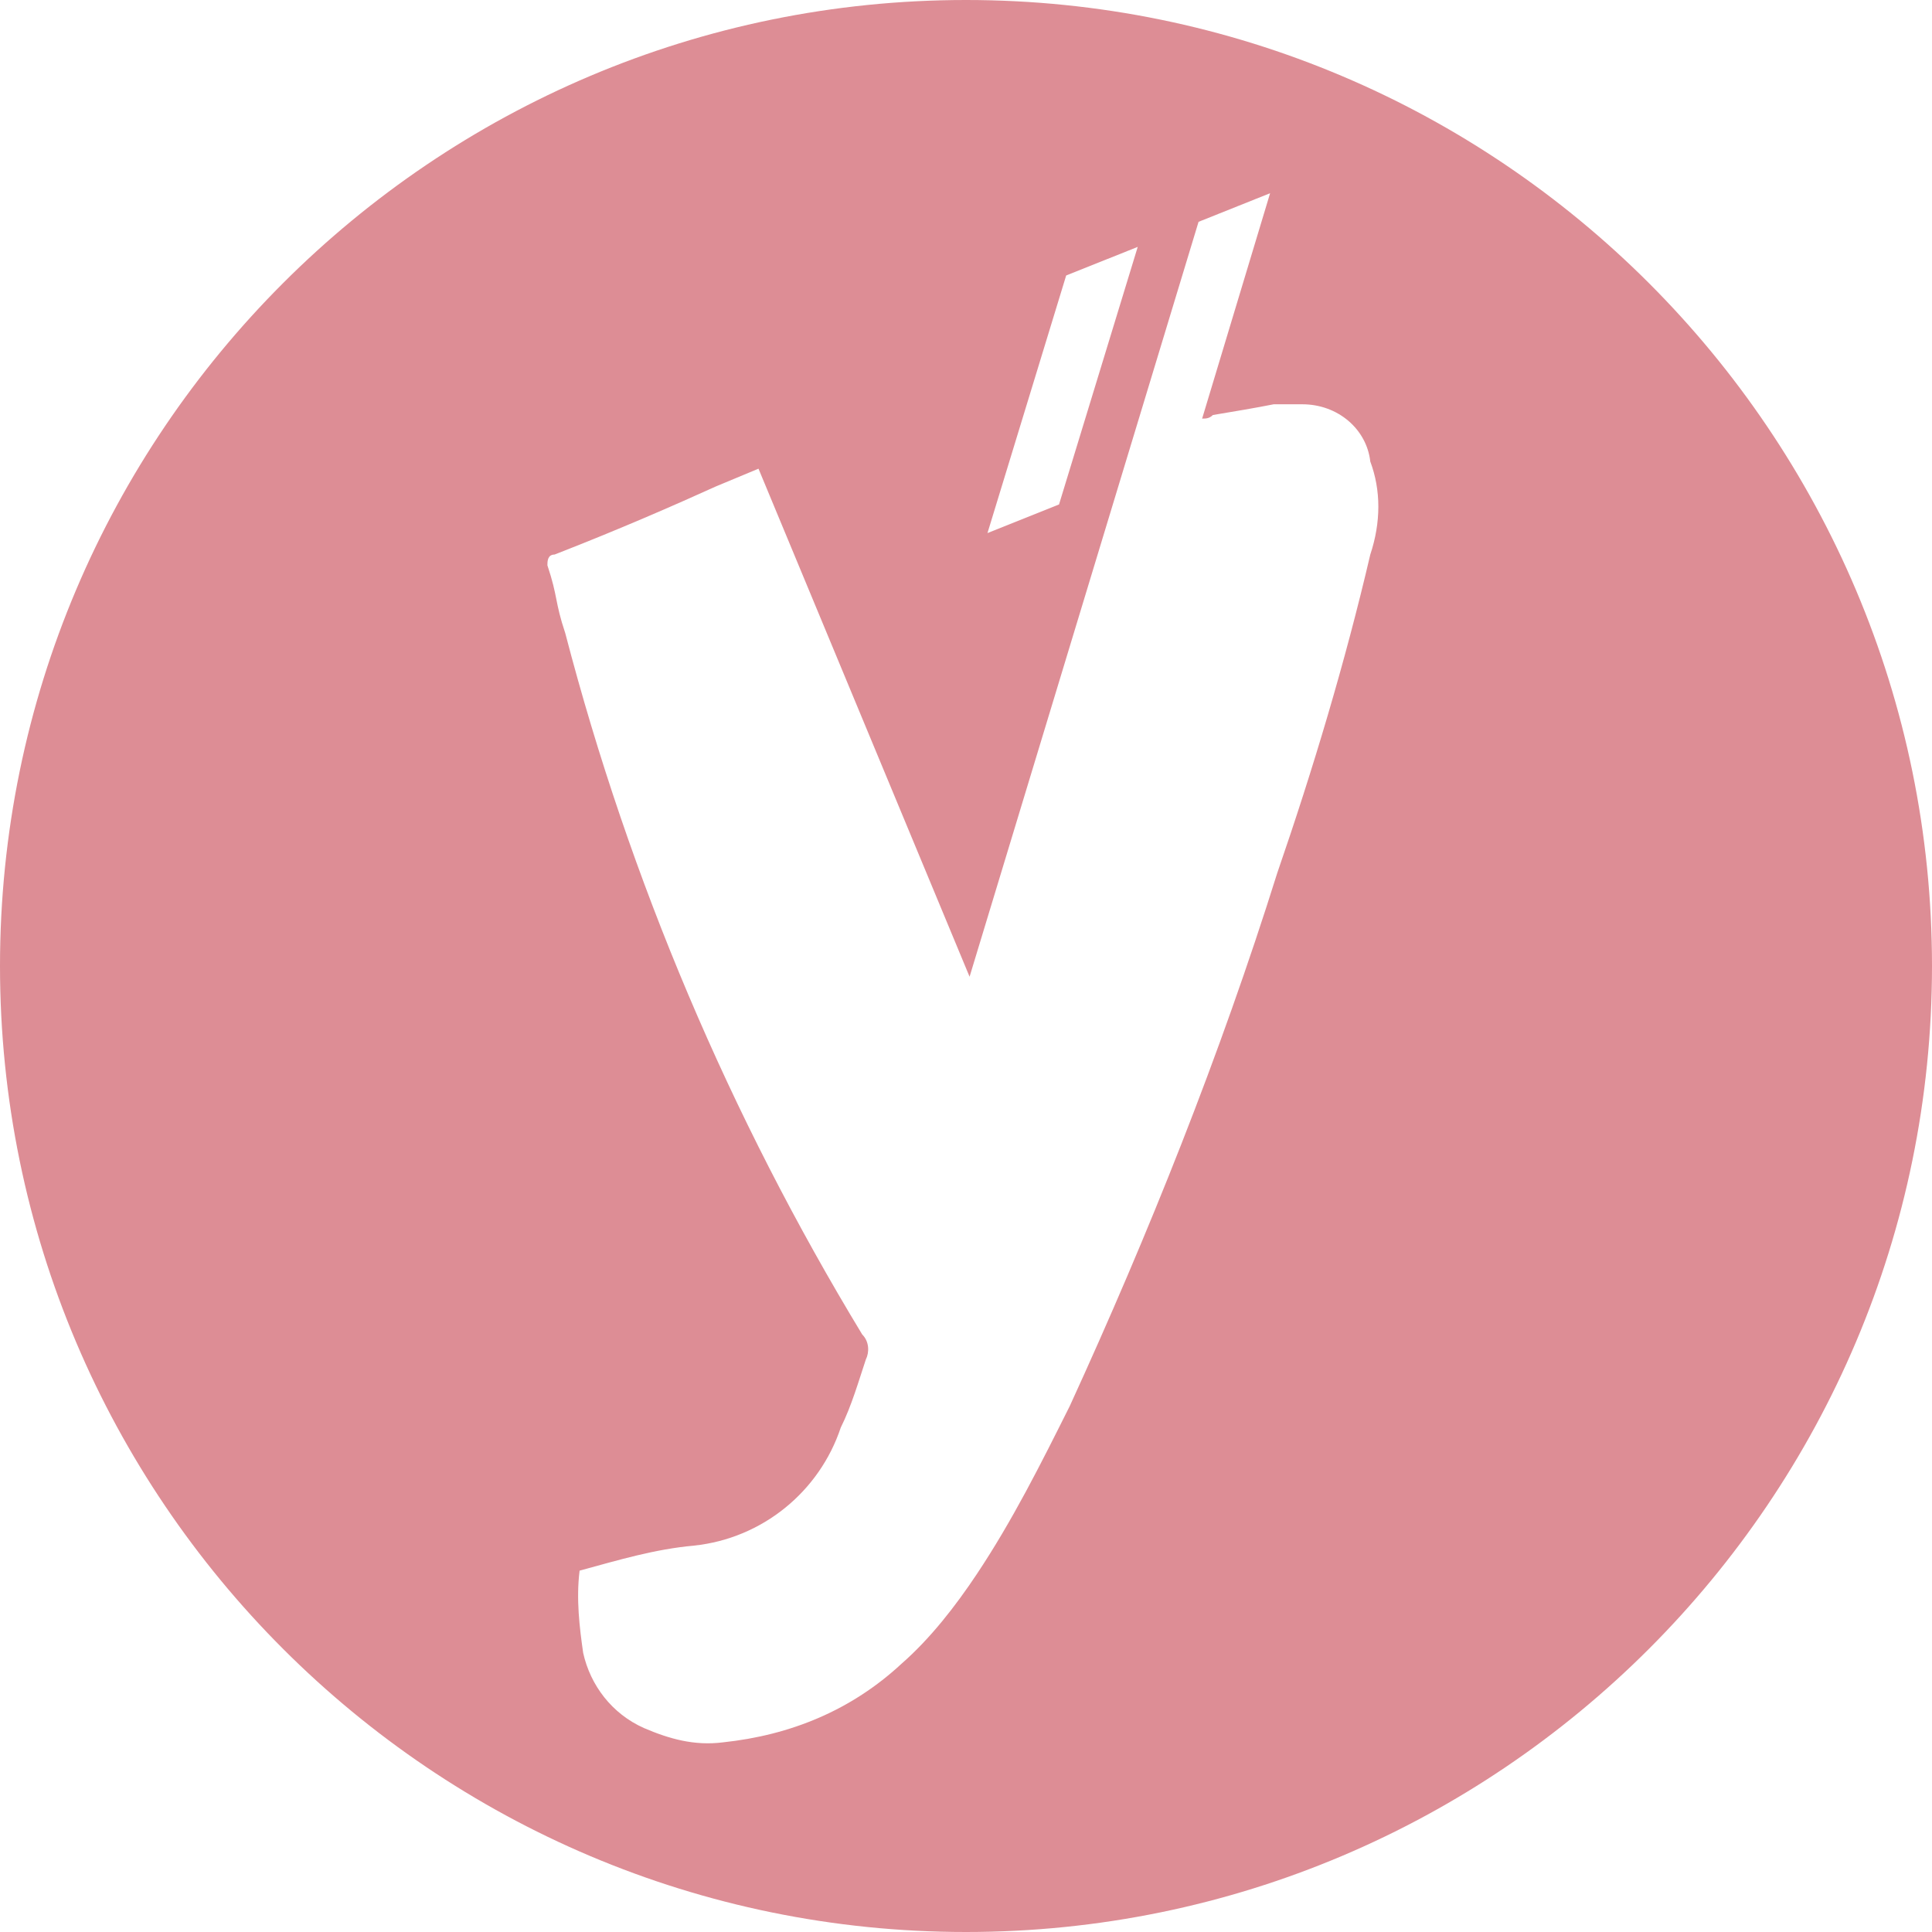
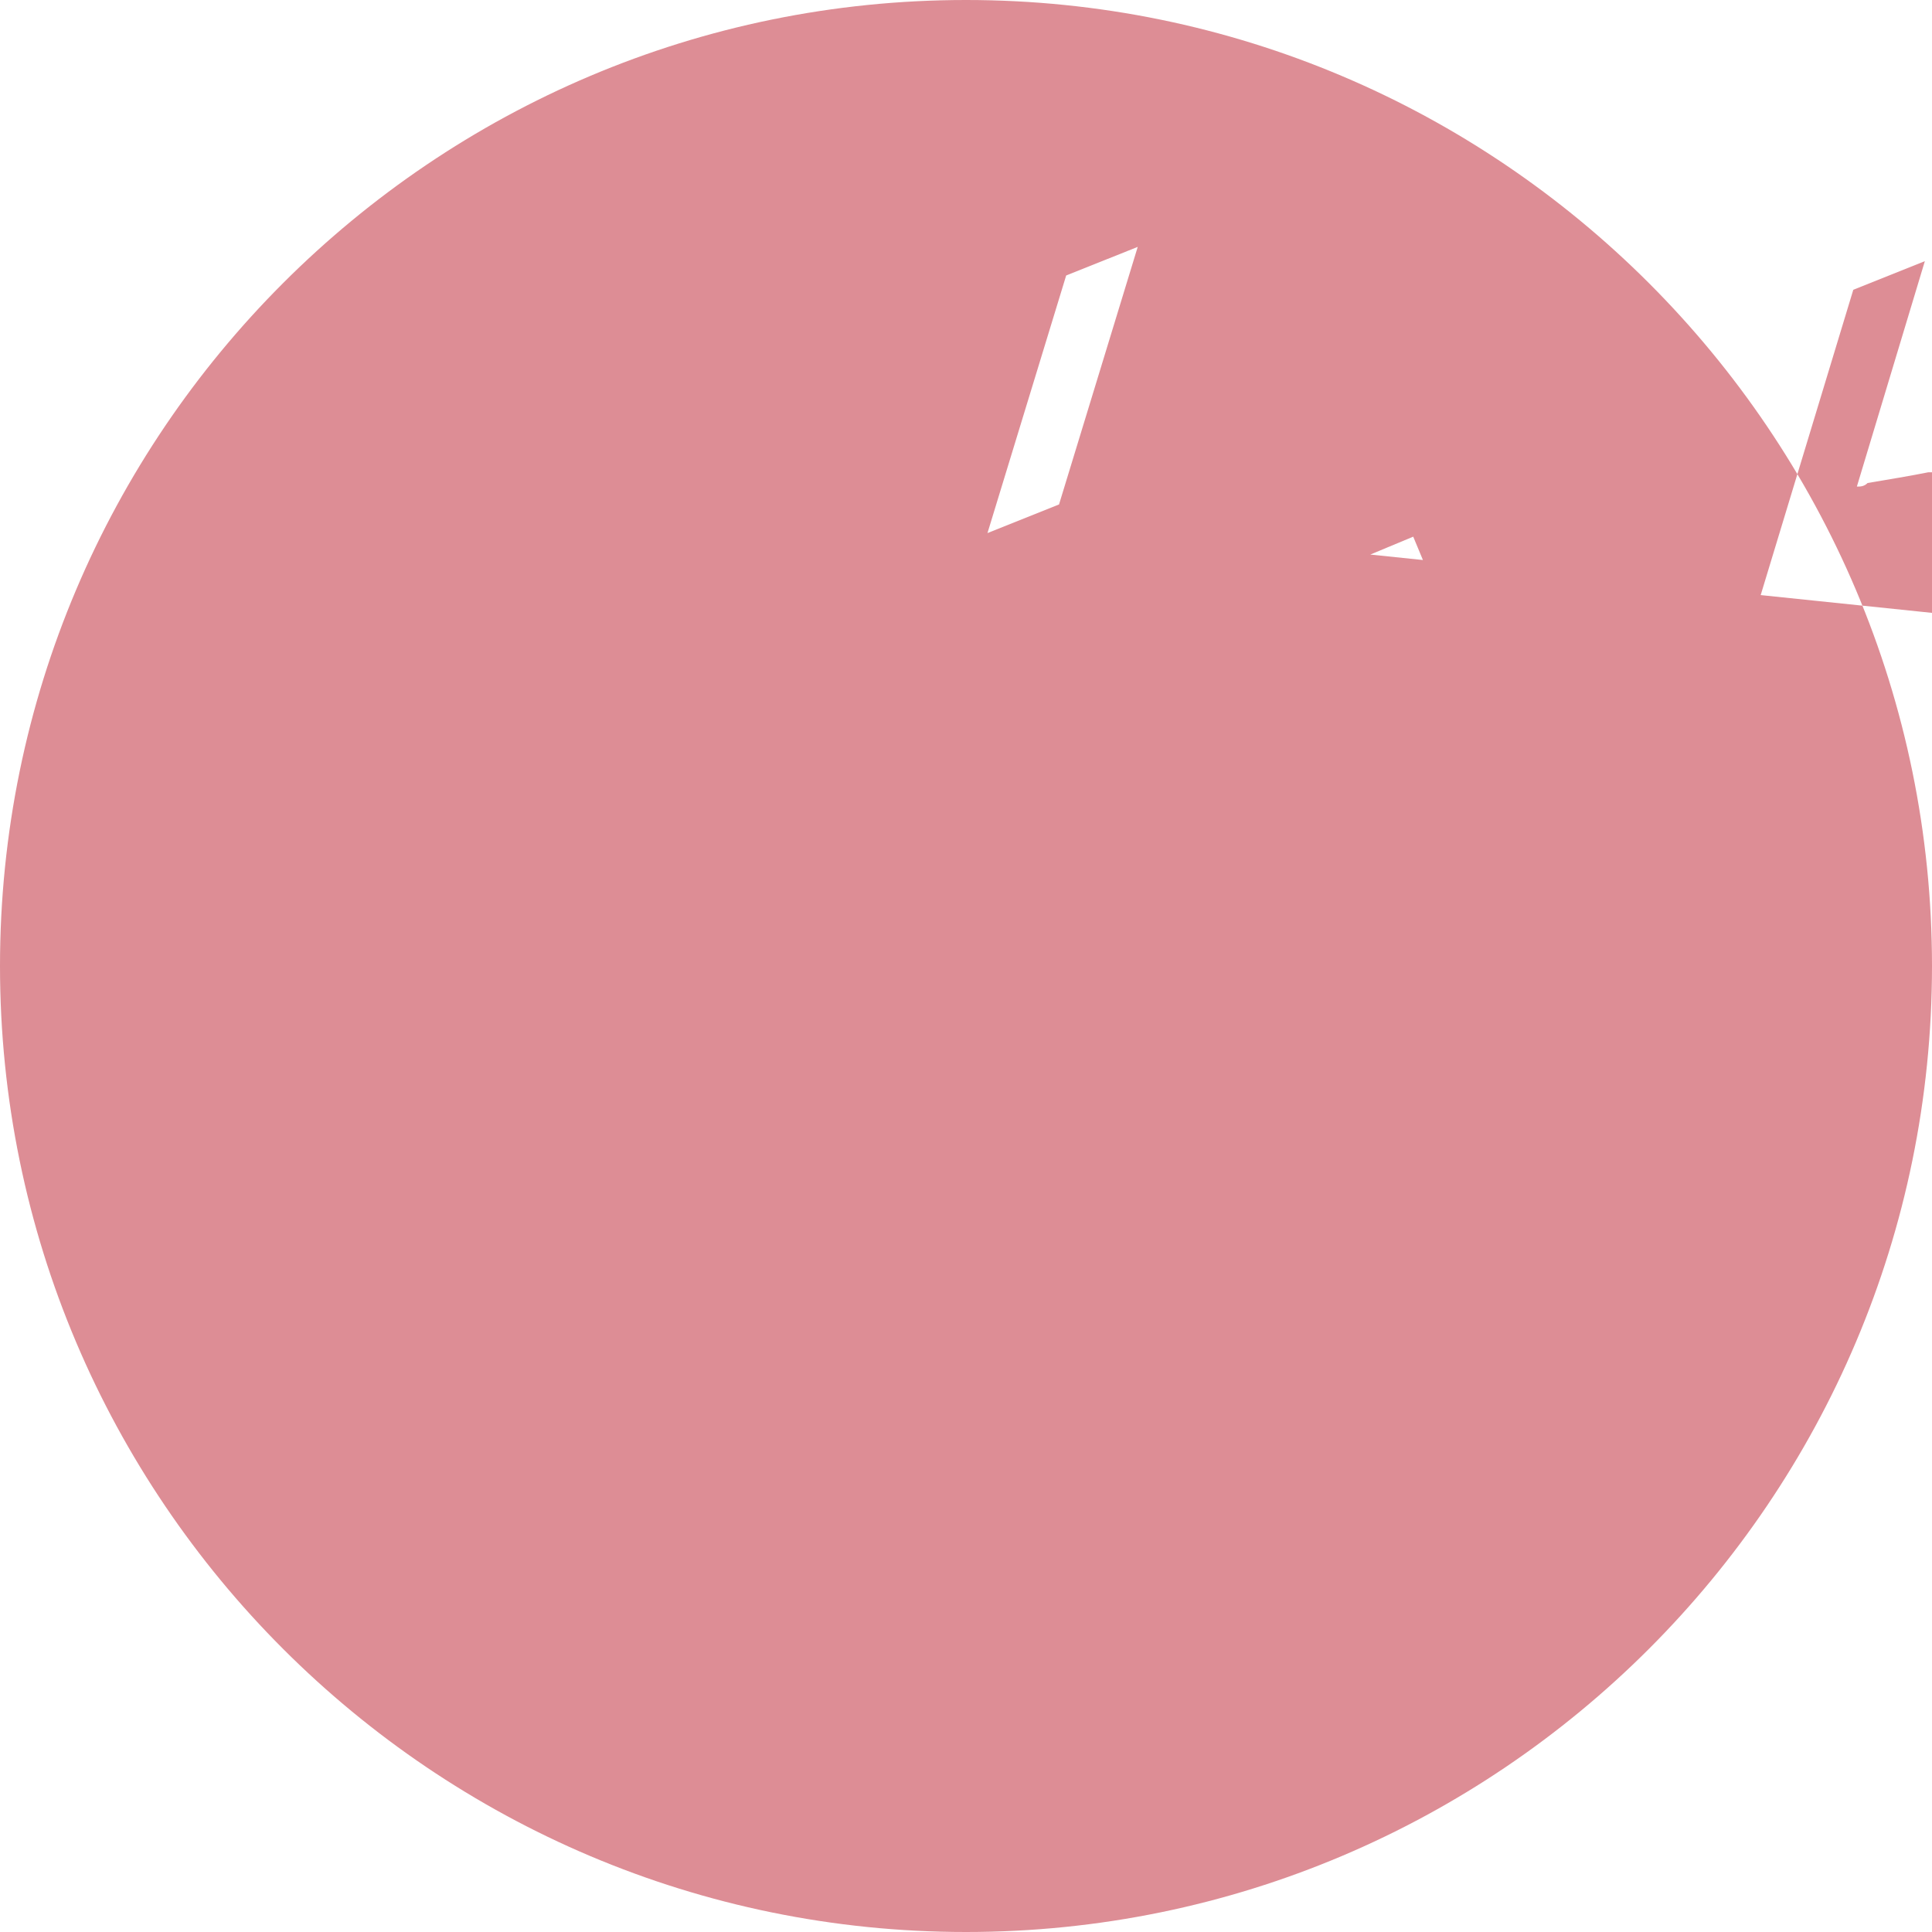
<svg xmlns="http://www.w3.org/2000/svg" height="54" viewBox="0 0 54 54" width="54">
-   <path d="m27 0c-14.9 0-27 12.1-27 27s12.1 27 27 27 27-12.1 27-27-12.1-27-27-27zm2.8 7.7 2-.8-2.2 7.2-2 .8zm8.5 7.8c-.7 3-1.6 6-2.6 8.9-1.6 5.1-3.6 10.1-5.8 14.9-.8 1.6-1.6 3.2-2.6 4.7-.6.9-1.3 1.8-2.1 2.5-1.4 1.3-3.1 2-5 2.2-.8.1-1.5-.1-2.2-.4-.9-.4-1.5-1.2-1.7-2.1-.1-.7-.2-1.5-.1-2.3 1.1-.3 2.1-.6 3.2-.7 1.9-.2 3.5-1.5 4.1-3.3.3-.6.5-1.3.7-1.9.1-.2.1-.5-.1-.7-3.7-6.1-6.5-12.7-8.3-19.6-.3-.9-.2-1-.5-1.9 0-.1 0-.3.2-.3 1.8-.7 3.4-1.4 4.5-1.9l1.2-.5 5.9 14.2 6.4-21.1 2-.8-1.9 6.3c.1 0 .2 0 .3-.1.6-.1 1.2-.2 1.7-.3h.8c1 0 1.8.7 1.9 1.6.3.8.3 1.7 0 2.6z" fill="#dd8d95" />
+   <path d="m27 0c-14.9 0-27 12.1-27 27s12.1 27 27 27 27-12.1 27-27-12.1-27-27-27zm2.8 7.7 2-.8-2.2 7.2-2 .8zm8.5 7.8l1.2-.5 5.9 14.2 6.4-21.1 2-.8-1.9 6.3c.1 0 .2 0 .3-.1.6-.1 1.2-.2 1.7-.3h.8c1 0 1.8.7 1.9 1.6.3.8.3 1.7 0 2.6z" fill="#dd8d95" />
</svg>